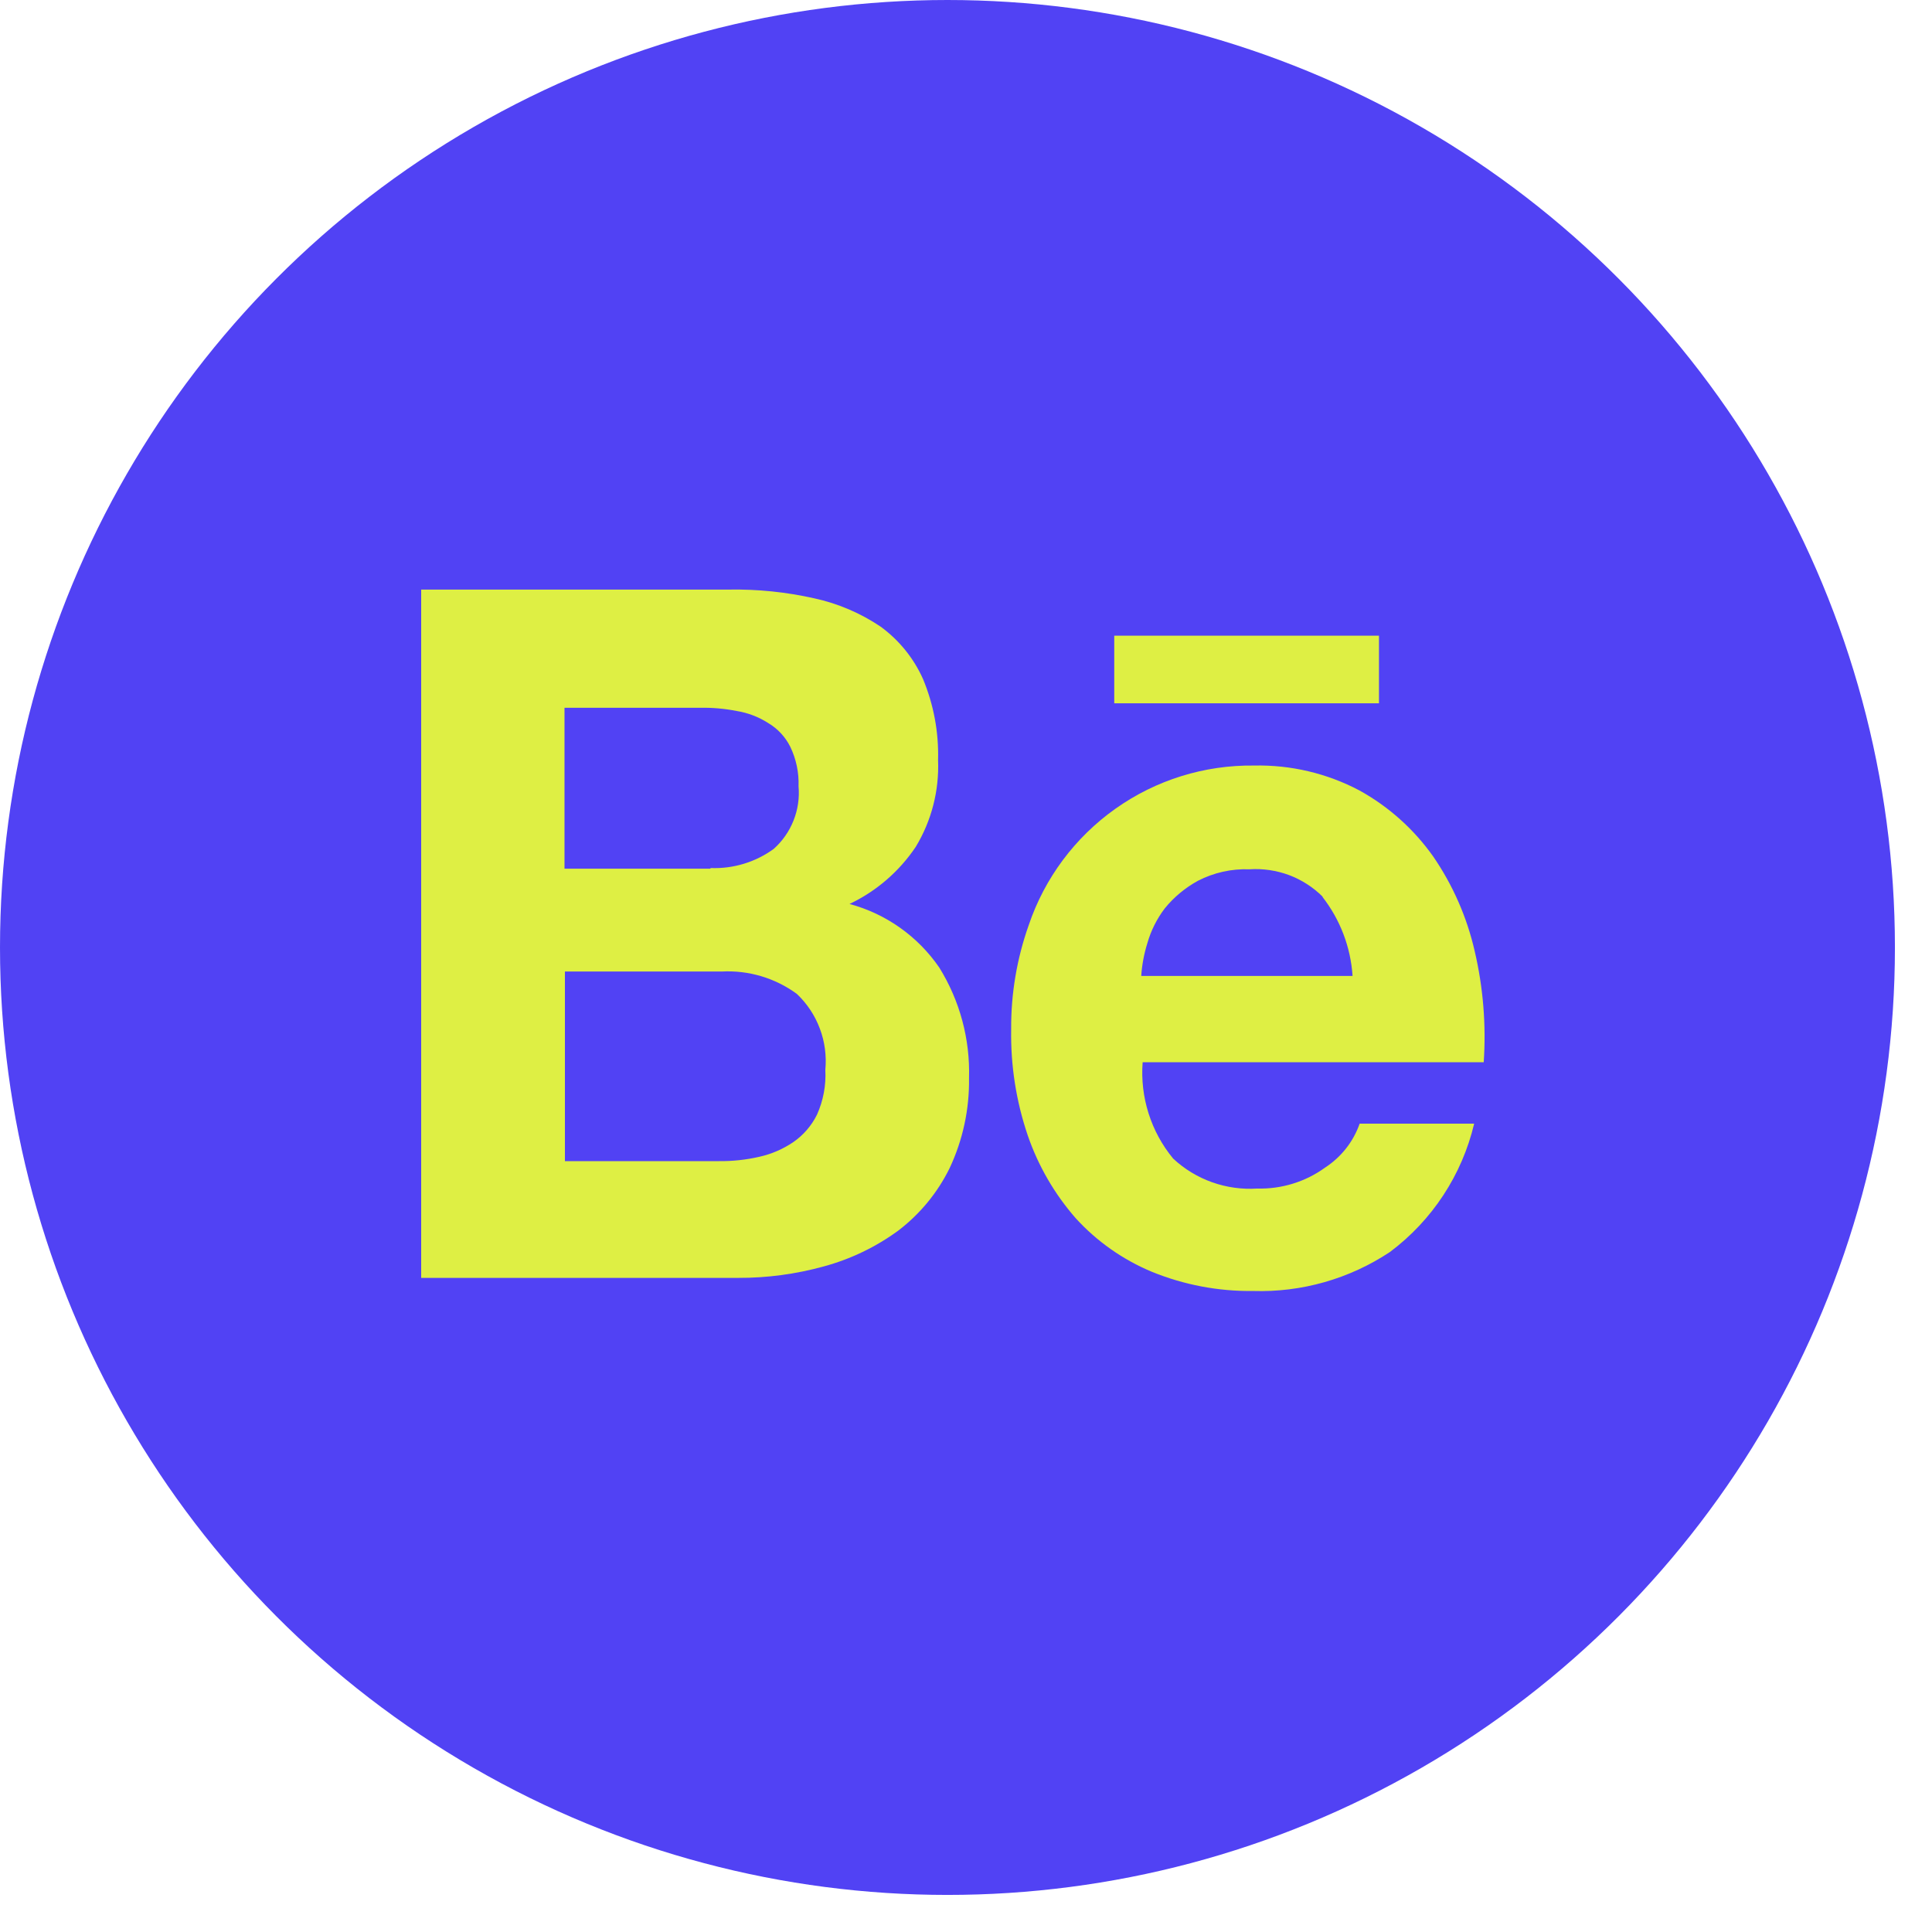
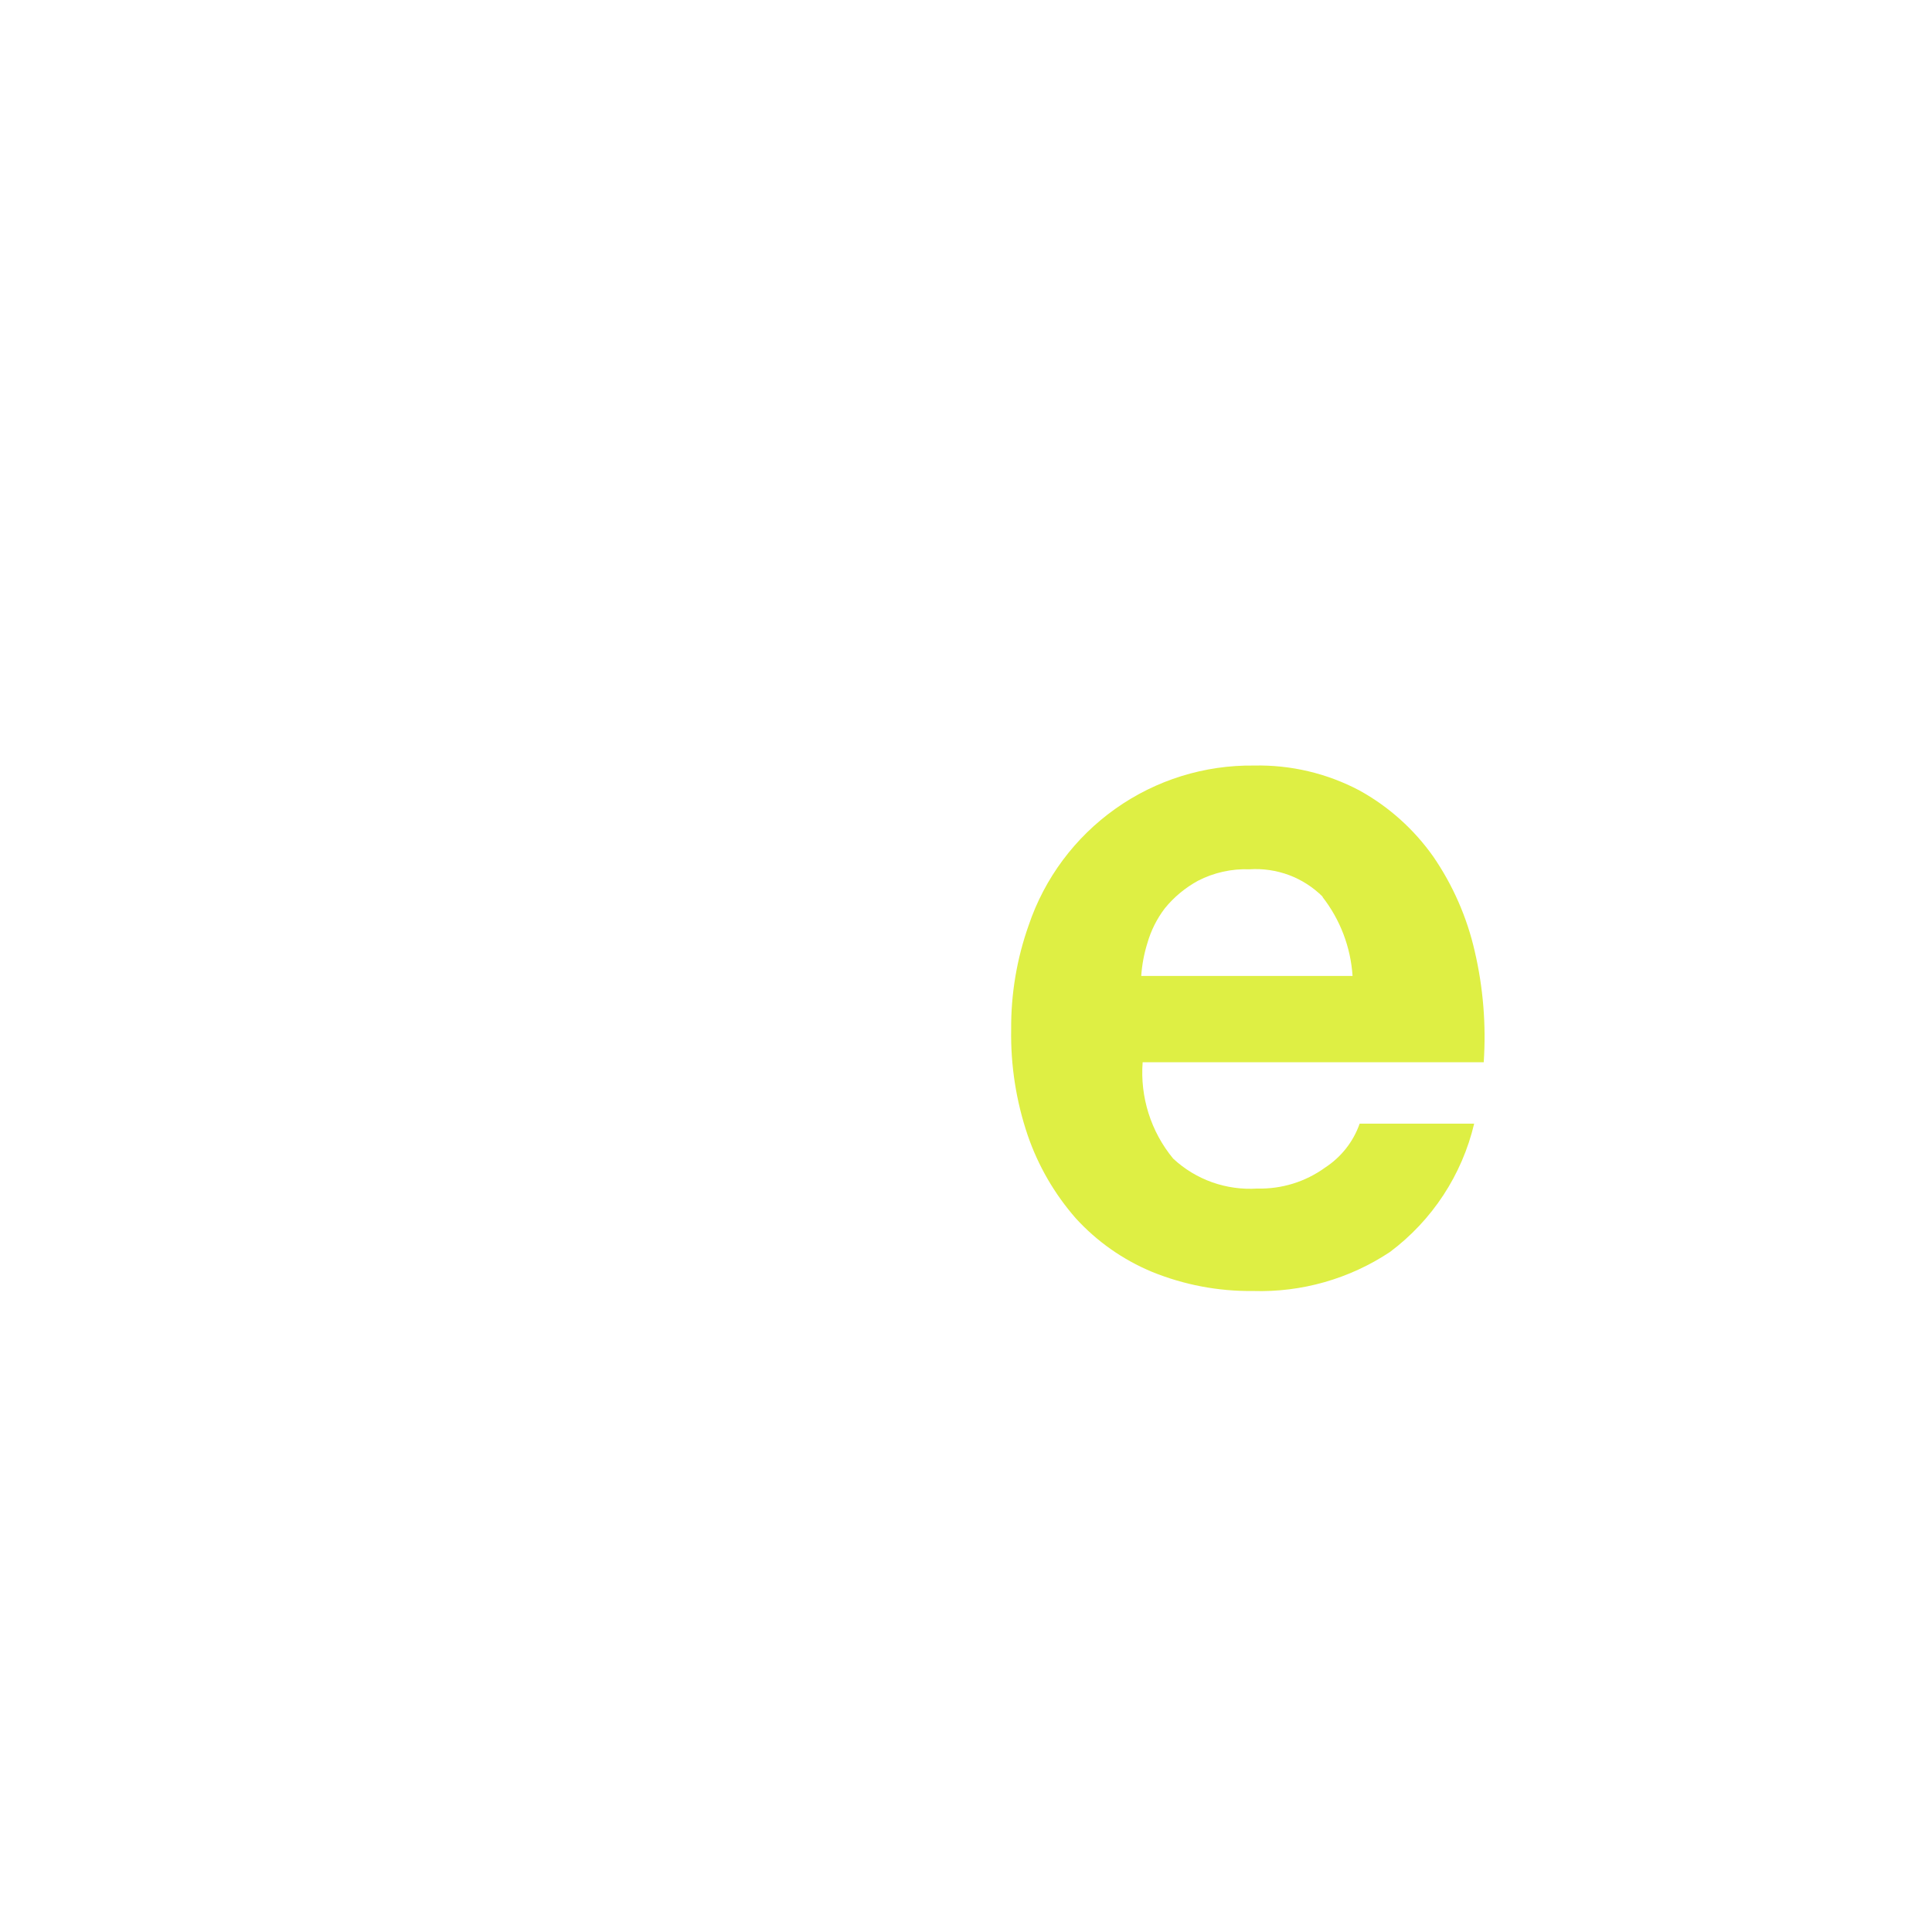
<svg xmlns="http://www.w3.org/2000/svg" width="37" height="37" viewBox="0 0 37 37" fill="none">
-   <circle cx="18.145" cy="18.145" r="18.145" fill="#5142F4" />
-   <path d="M13.96 11.291C14.51 11.282 15.059 11.338 15.596 11.459C16.05 11.558 16.48 11.742 16.865 12.001C17.218 12.259 17.498 12.604 17.677 13.004C17.881 13.495 17.98 14.024 17.965 14.556C17.989 15.14 17.84 15.719 17.537 16.219C17.22 16.691 16.782 17.069 16.269 17.312C16.969 17.5 17.579 17.933 17.989 18.531C18.382 19.165 18.58 19.901 18.558 20.646C18.567 21.242 18.44 21.831 18.187 22.37C17.956 22.841 17.618 23.251 17.201 23.569C16.771 23.883 16.288 24.115 15.774 24.254C15.241 24.401 14.69 24.475 14.137 24.473H8.066V11.291H13.96ZM13.61 16.624C14.042 16.641 14.468 16.512 14.818 16.257C14.985 16.108 15.115 15.922 15.197 15.714C15.28 15.506 15.313 15.282 15.293 15.059C15.303 14.797 15.248 14.538 15.135 14.302C15.041 14.114 14.895 13.956 14.715 13.849C14.532 13.731 14.327 13.652 14.112 13.617C13.879 13.571 13.641 13.55 13.403 13.555H10.811V16.636H13.603L13.61 16.624ZM13.768 22.237C14.029 22.24 14.29 22.212 14.545 22.153C14.778 22.101 14.998 22.005 15.195 21.871C15.388 21.737 15.543 21.556 15.647 21.346C15.767 21.077 15.822 20.784 15.806 20.49C15.831 20.221 15.796 19.951 15.701 19.699C15.607 19.447 15.456 19.219 15.26 19.034C14.844 18.729 14.335 18.578 13.82 18.606H10.819V22.237H13.768Z" fill="#DEEF44" />
  <path d="M22.467 22.188C22.682 22.389 22.936 22.543 23.214 22.642C23.491 22.74 23.785 22.781 24.079 22.762C24.545 22.774 25.001 22.633 25.378 22.36C25.685 22.16 25.918 21.865 26.039 21.519H28.232C27.999 22.502 27.428 23.372 26.619 23.977C25.844 24.492 24.927 24.753 23.997 24.724C23.333 24.732 22.674 24.607 22.059 24.356C21.503 24.124 21.005 23.774 20.599 23.328C20.194 22.864 19.882 22.326 19.682 21.743C19.46 21.089 19.353 20.402 19.365 19.712C19.36 19.033 19.474 18.358 19.701 17.718C20.005 16.818 20.587 16.037 21.362 15.488C22.137 14.938 23.067 14.649 24.017 14.661C24.719 14.646 25.412 14.809 26.033 15.137C26.595 15.447 27.079 15.881 27.449 16.405C27.825 16.953 28.094 17.567 28.242 18.215C28.405 18.911 28.463 19.629 28.415 20.343H21.883C21.832 21.01 22.041 21.672 22.467 22.188ZM25.332 17.174C25.149 16.992 24.929 16.85 24.687 16.759C24.445 16.669 24.186 16.631 23.929 16.648C23.586 16.635 23.247 16.711 22.942 16.868C22.699 17.001 22.483 17.18 22.308 17.395C22.155 17.596 22.041 17.824 21.972 18.067C21.909 18.27 21.87 18.479 21.856 18.69H25.903C25.867 18.139 25.666 17.611 25.326 17.176L25.332 17.174Z" fill="#DEEF44" />
-   <path d="M26.409 12.174H21.339V13.469H26.409V12.174Z" fill="#DEEF44" />
</svg>